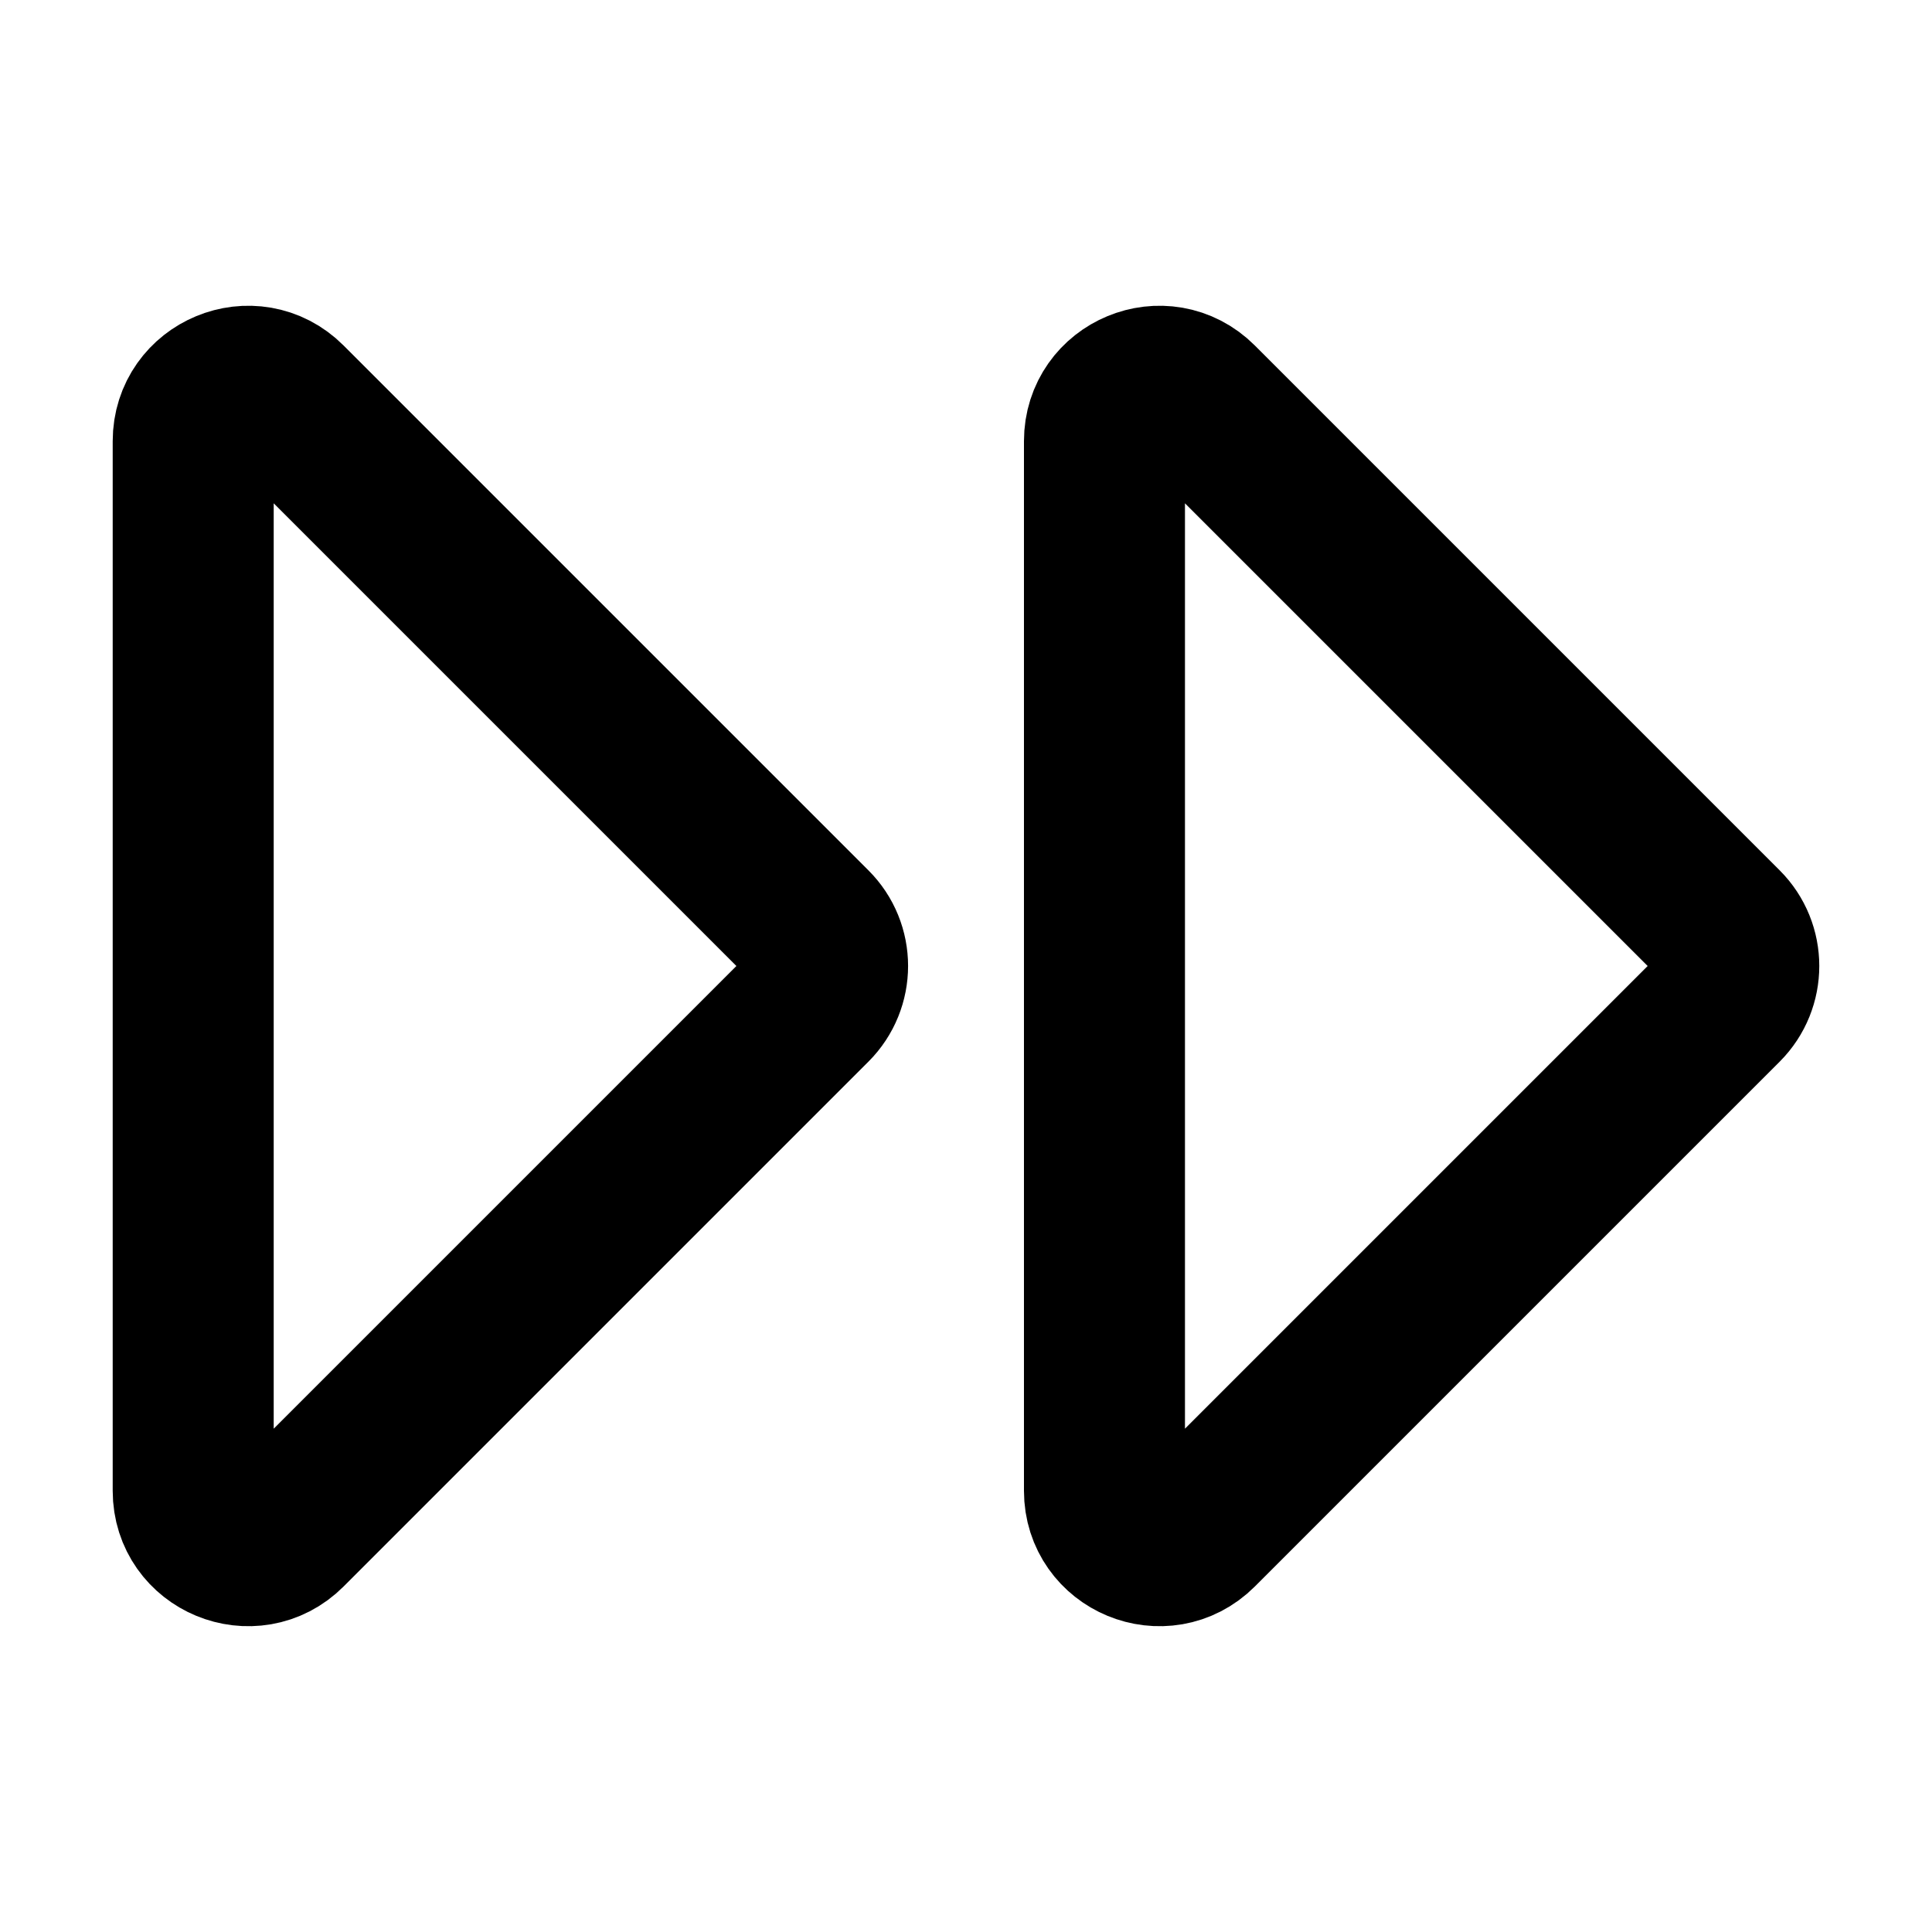
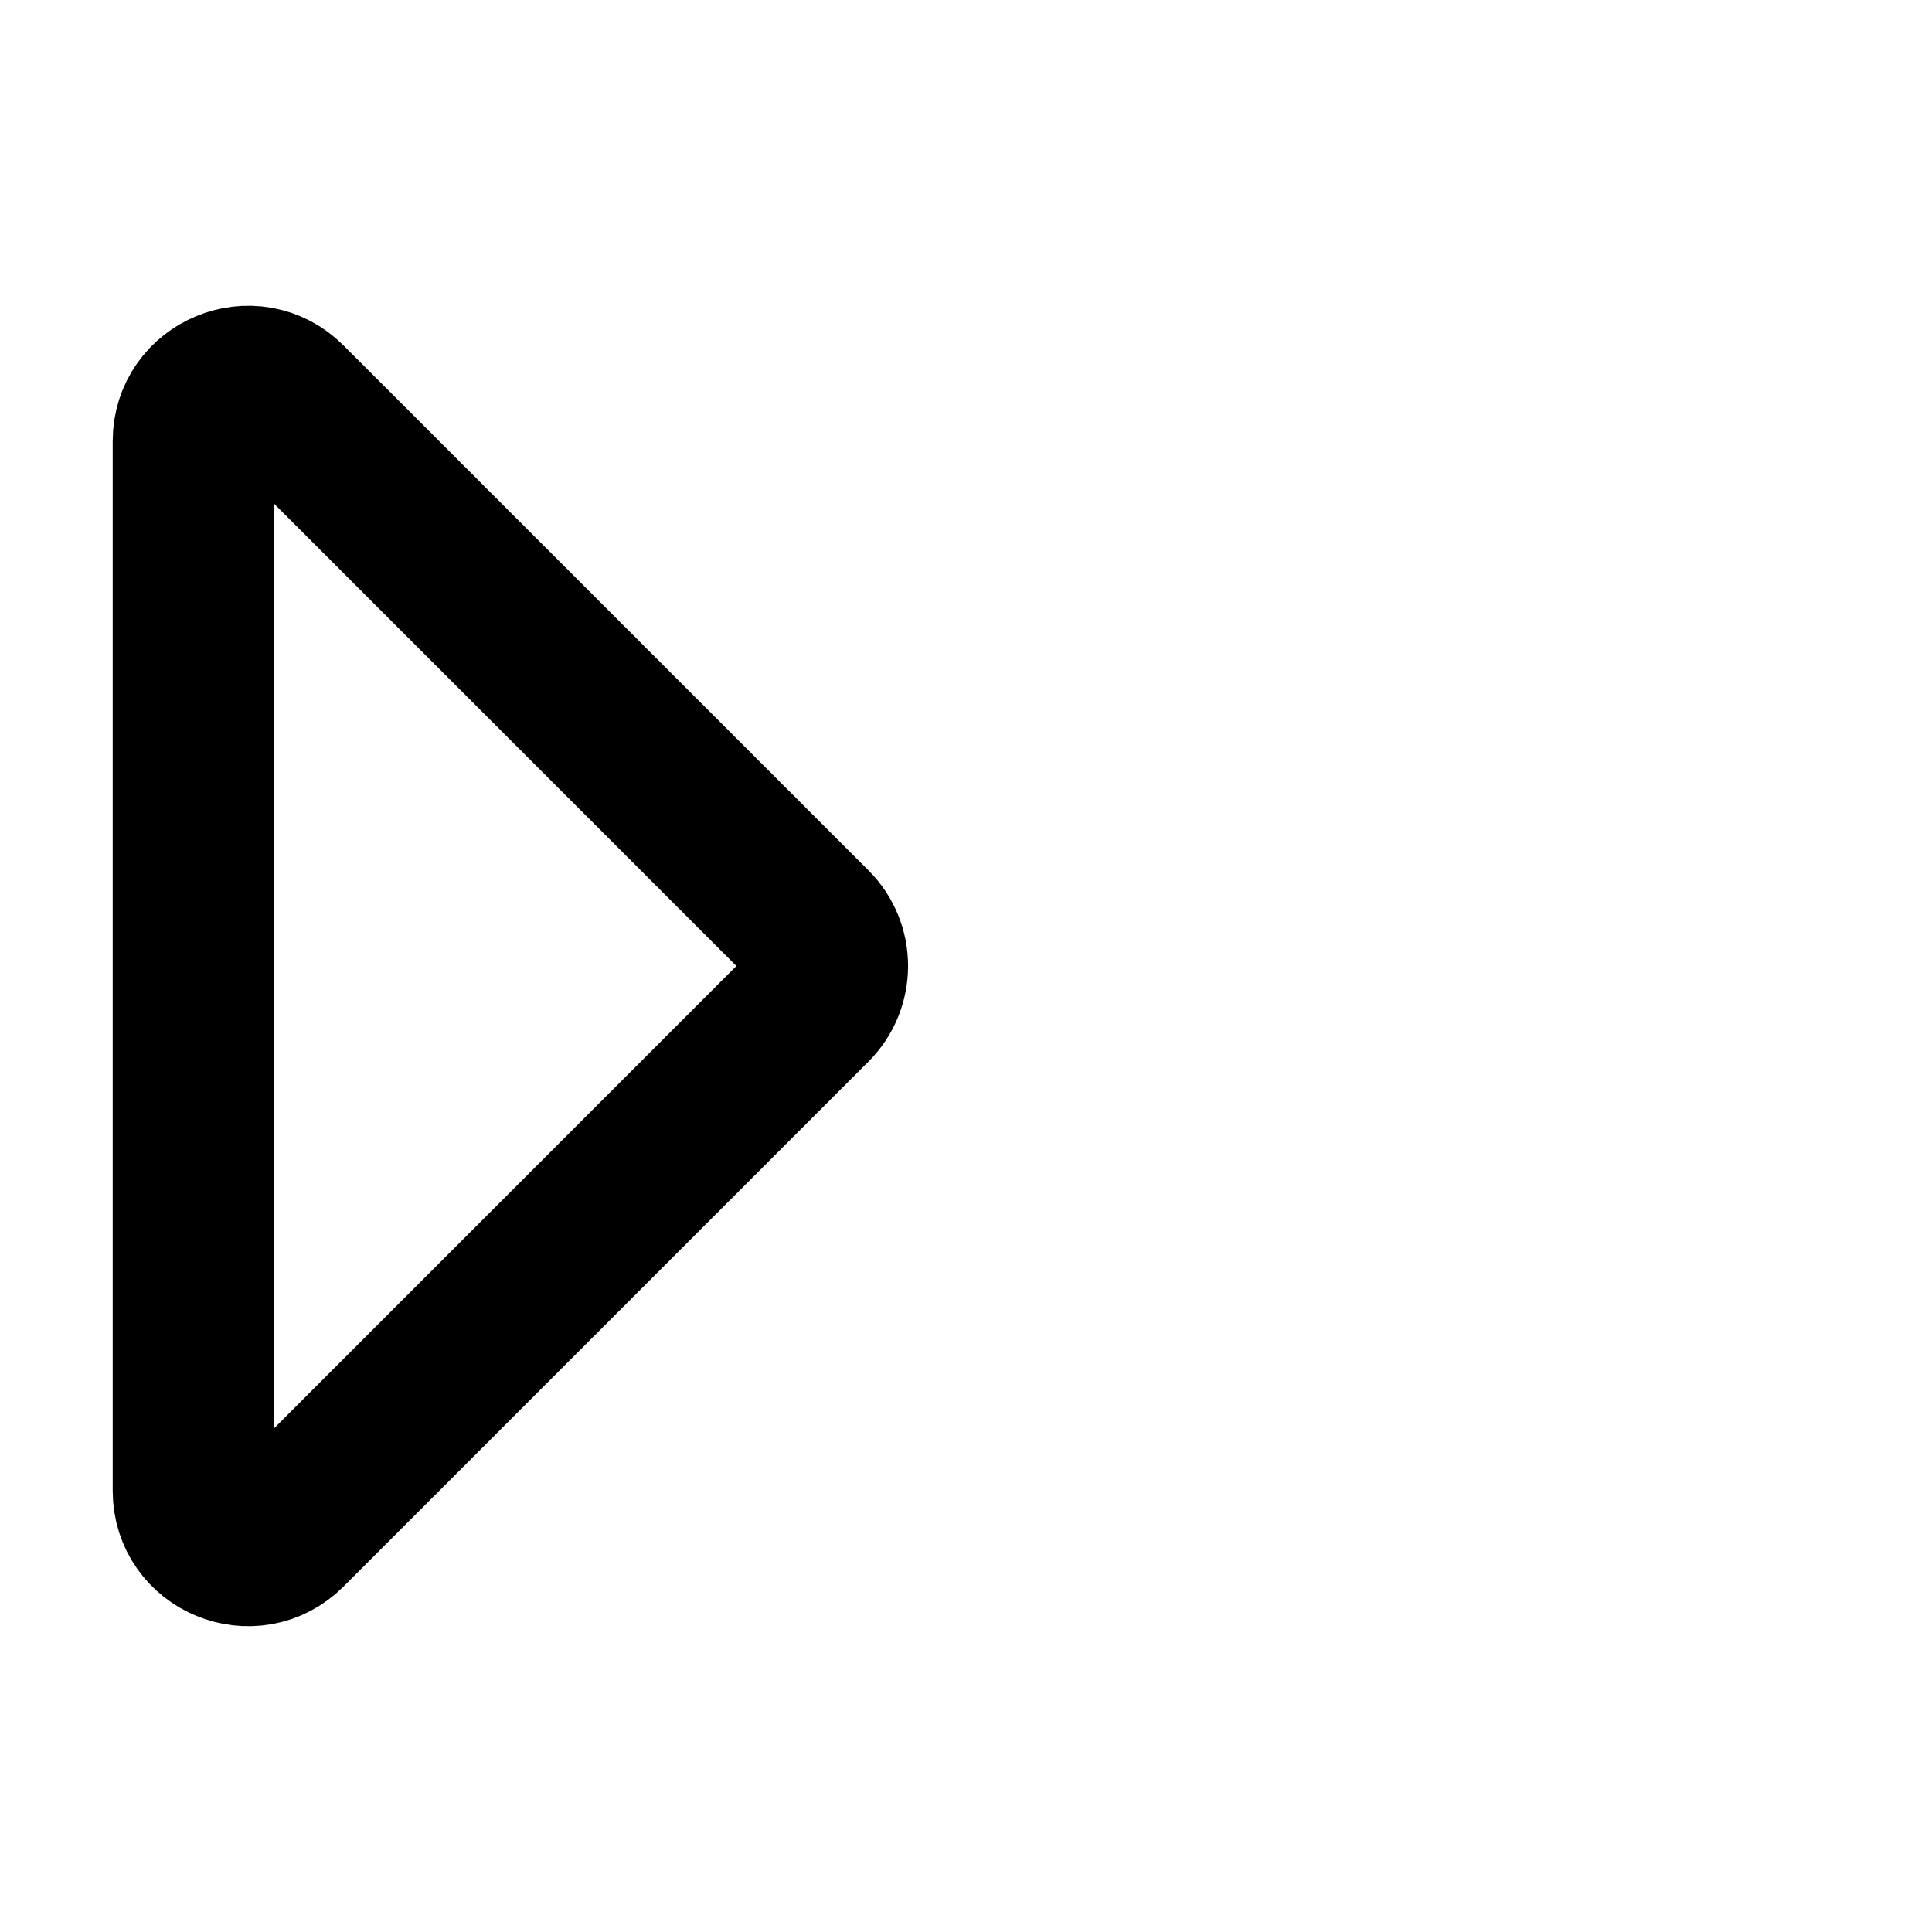
<svg xmlns="http://www.w3.org/2000/svg" width="24" height="24" viewBox="0 0 24 24" fill="none">
  <path d="M10.081 11.519L3.561 4.999C3.133 4.57 2.4 4.874 2.4 5.48L2.4 18.52C2.4 19.126 3.133 19.429 3.561 19.001L10.081 12.481C10.347 12.215 10.347 11.784 10.081 11.519Z" stroke="black" stroke-width="2" stroke-linecap="round" stroke-linejoin="round" />
-   <path d="M21.401 11.519L14.881 4.999C14.452 4.57 13.72 4.874 13.72 5.48V18.52C13.72 19.126 14.452 19.429 14.881 19.001L21.401 12.481C21.666 12.215 21.666 11.784 21.401 11.519Z" stroke="black" stroke-width="2" stroke-linecap="round" stroke-linejoin="round" />
</svg>